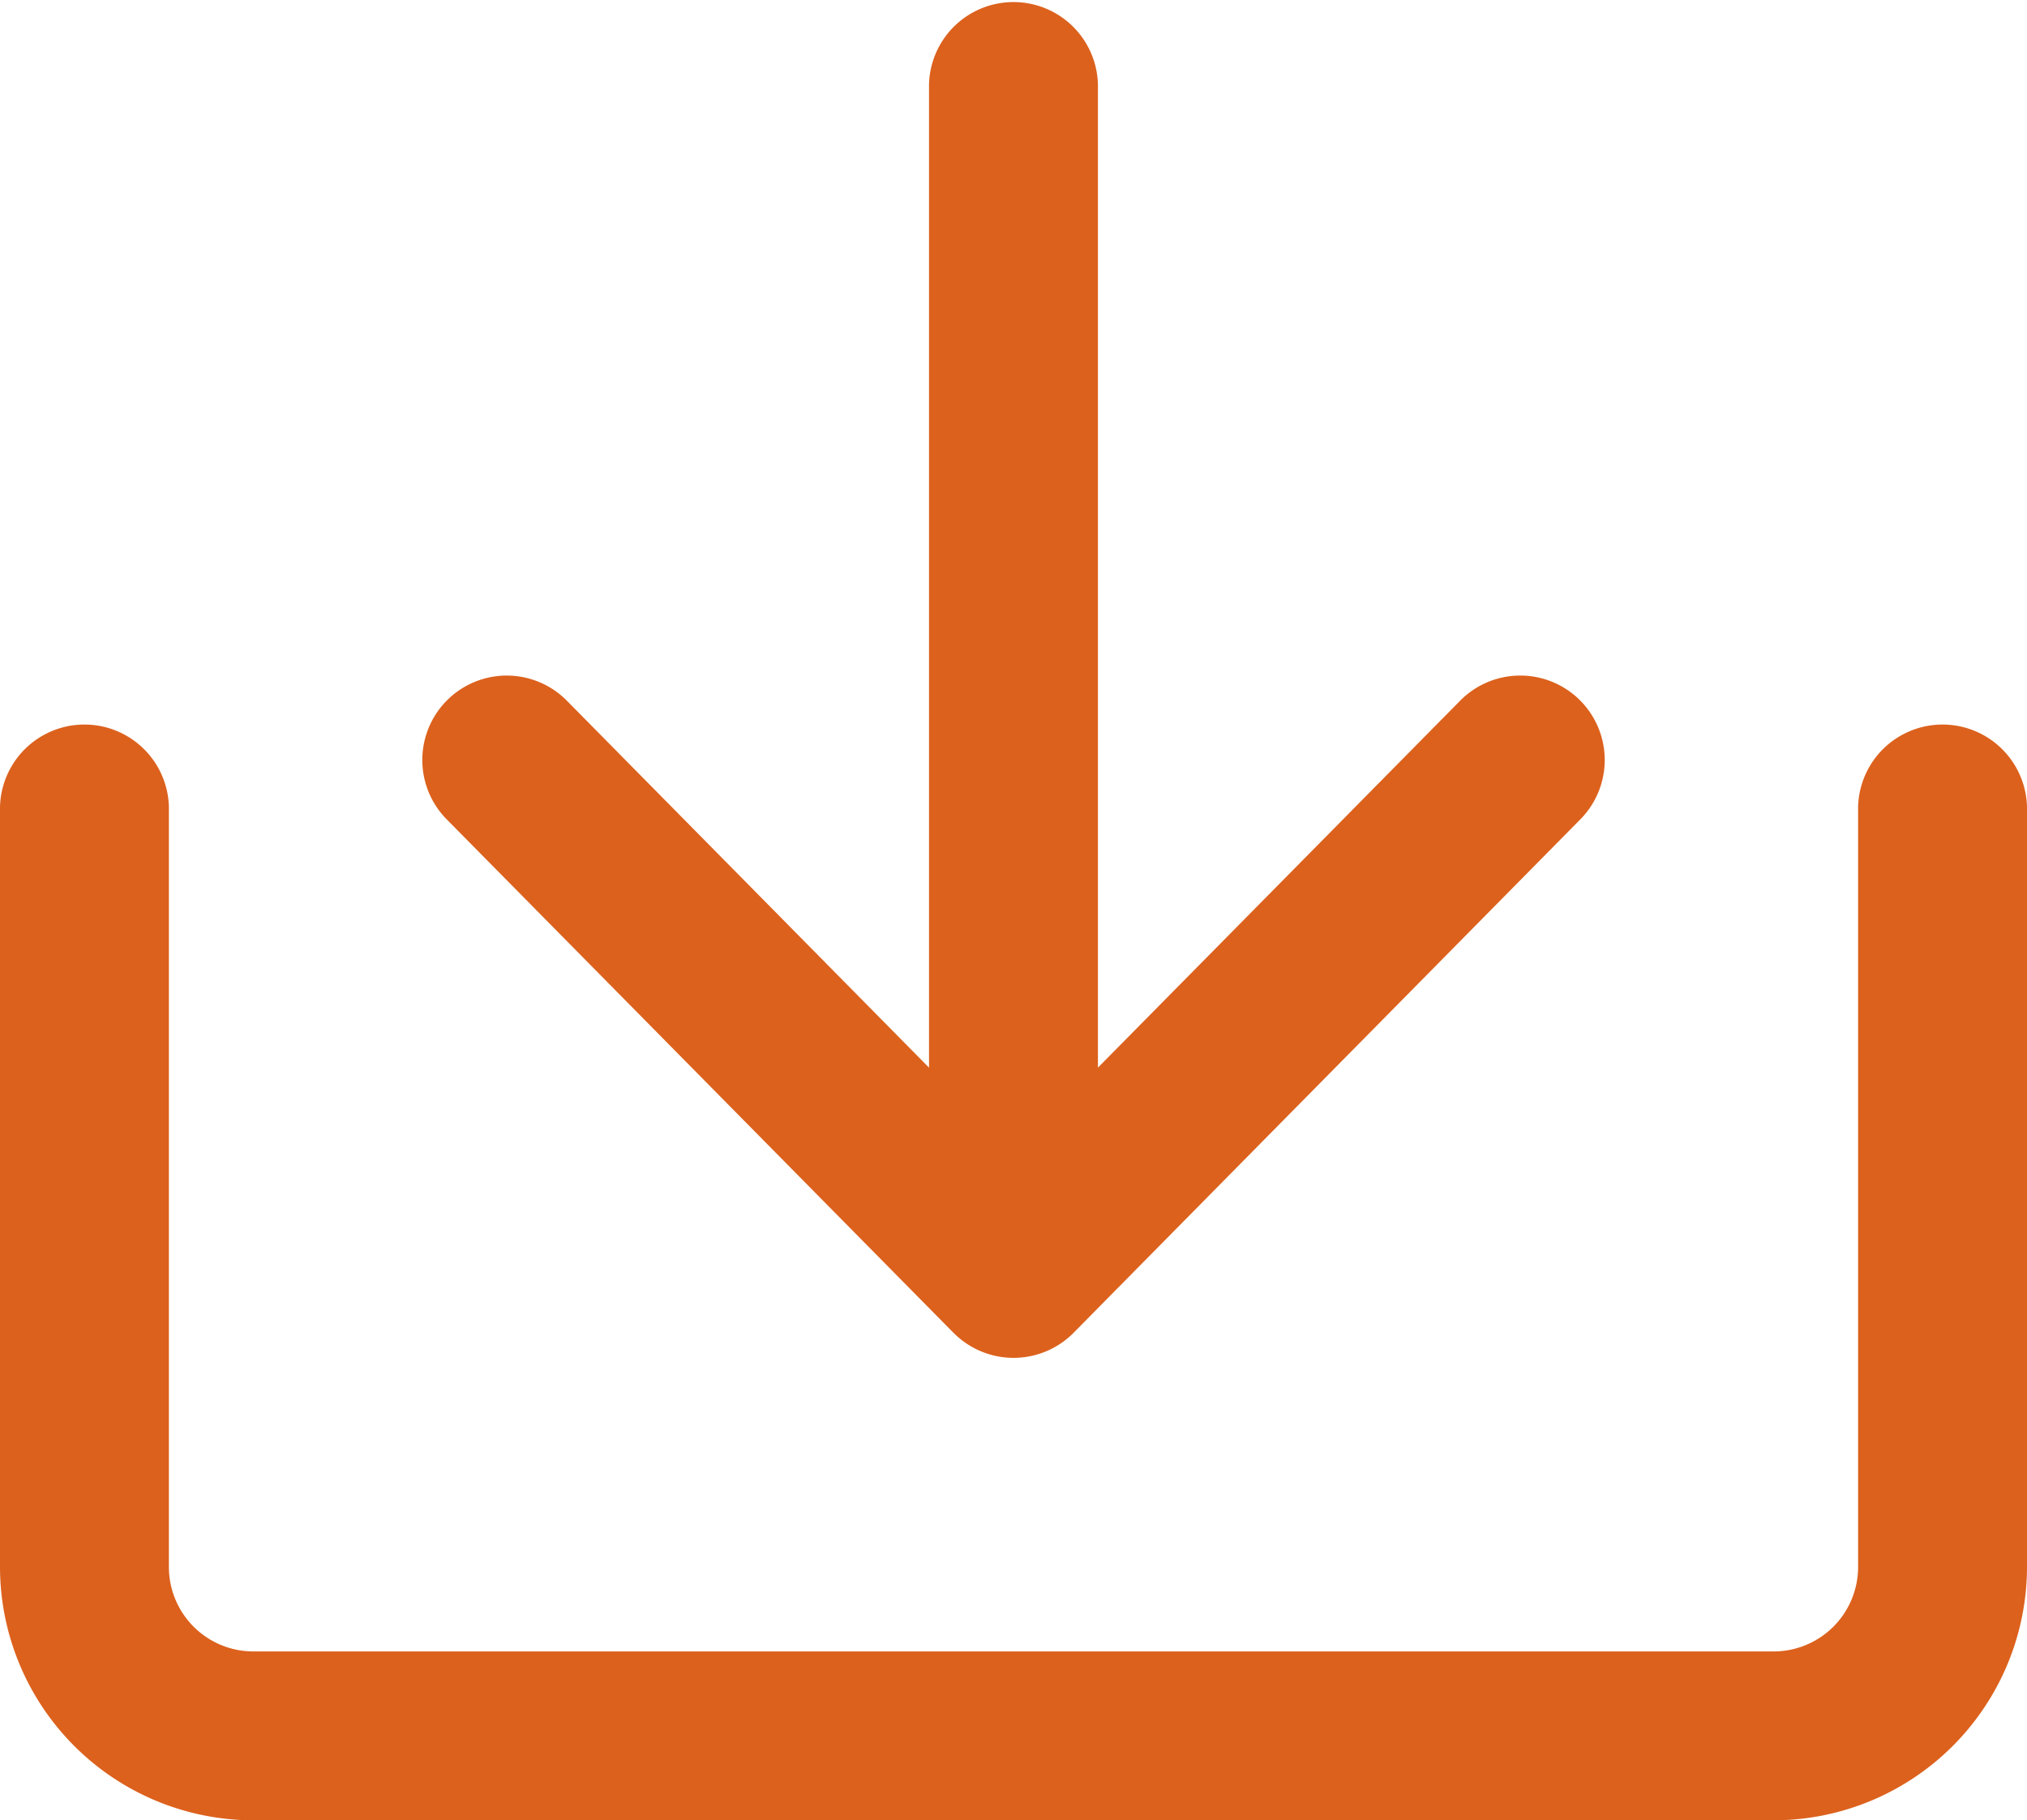
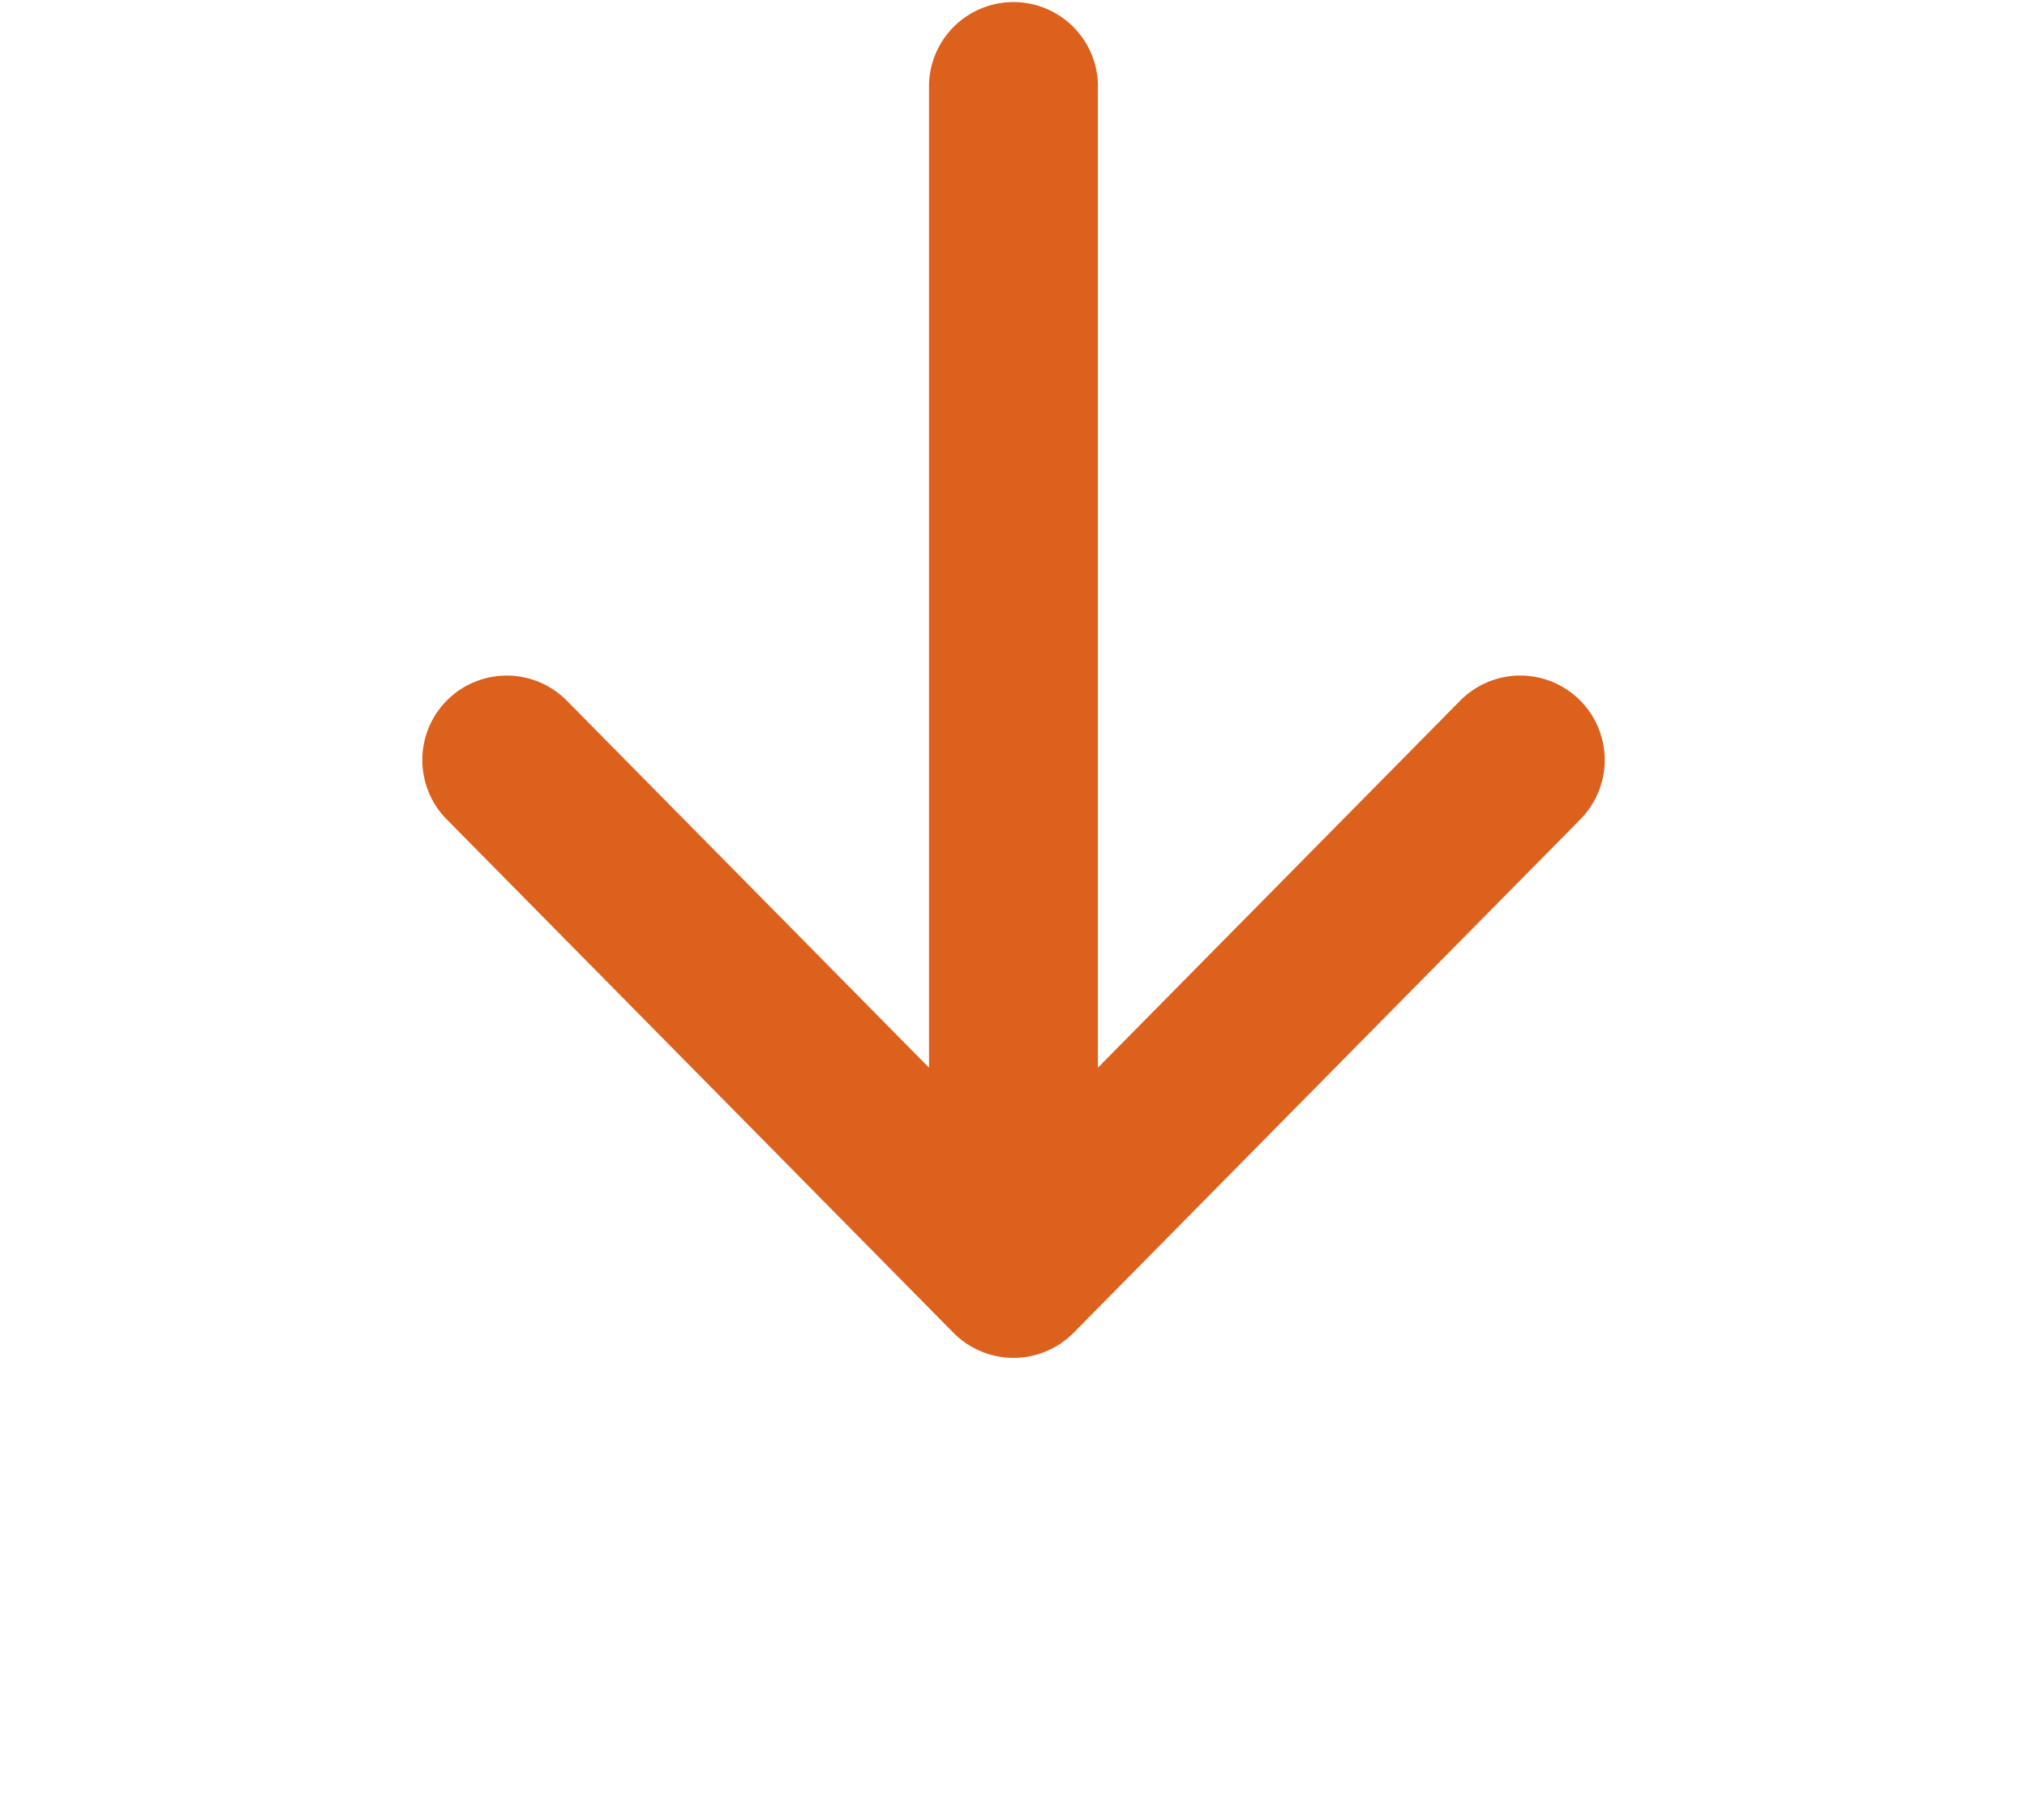
<svg xmlns="http://www.w3.org/2000/svg" width="39.952" height="35.883" viewBox="0 0 39.952 35.883">
  <g id="recarga" transform="translate(-1634.048 -4497.114)">
    <g id="Grupo_139" data-name="Grupo 139" transform="translate(1634.048 4532.997) rotate(-90)">
      <g id="Grupo_138" data-name="Grupo 138">
-         <path id="Caminho_107" data-name="Caminho 107" d="M19.976,36.623H4.994a1.665,1.665,0,0,1-1.665-1.665V4.994A1.665,1.665,0,0,1,4.994,3.329H19.976a1.665,1.665,0,0,0,0-3.329H4.994A5,5,0,0,0,0,4.994V34.958a5,5,0,0,0,4.994,4.994H19.976a1.665,1.665,0,0,0,0-3.329Z" fill="#dc611d" />
-       </g>
+         </g>
    </g>
    <g id="Grupo_141" data-name="Grupo 141" transform="translate(1665.677 4497.114) rotate(90)">
      <g id="Grupo_140" data-name="Grupo 140">
        <path id="Caminho_108" data-name="Caminho 108" d="M26.271,12.838,16.15,22.826a1.664,1.664,0,1,1-2.337-2.37l7.233-7.138H1.665a1.665,1.665,0,0,1,0-3.329H21.046L13.813,2.85A1.664,1.664,0,1,1,16.15.479l10.121,9.988a1.664,1.664,0,0,1,0,2.37Z" fill="#dc611d" />
      </g>
    </g>
  </g>
</svg>